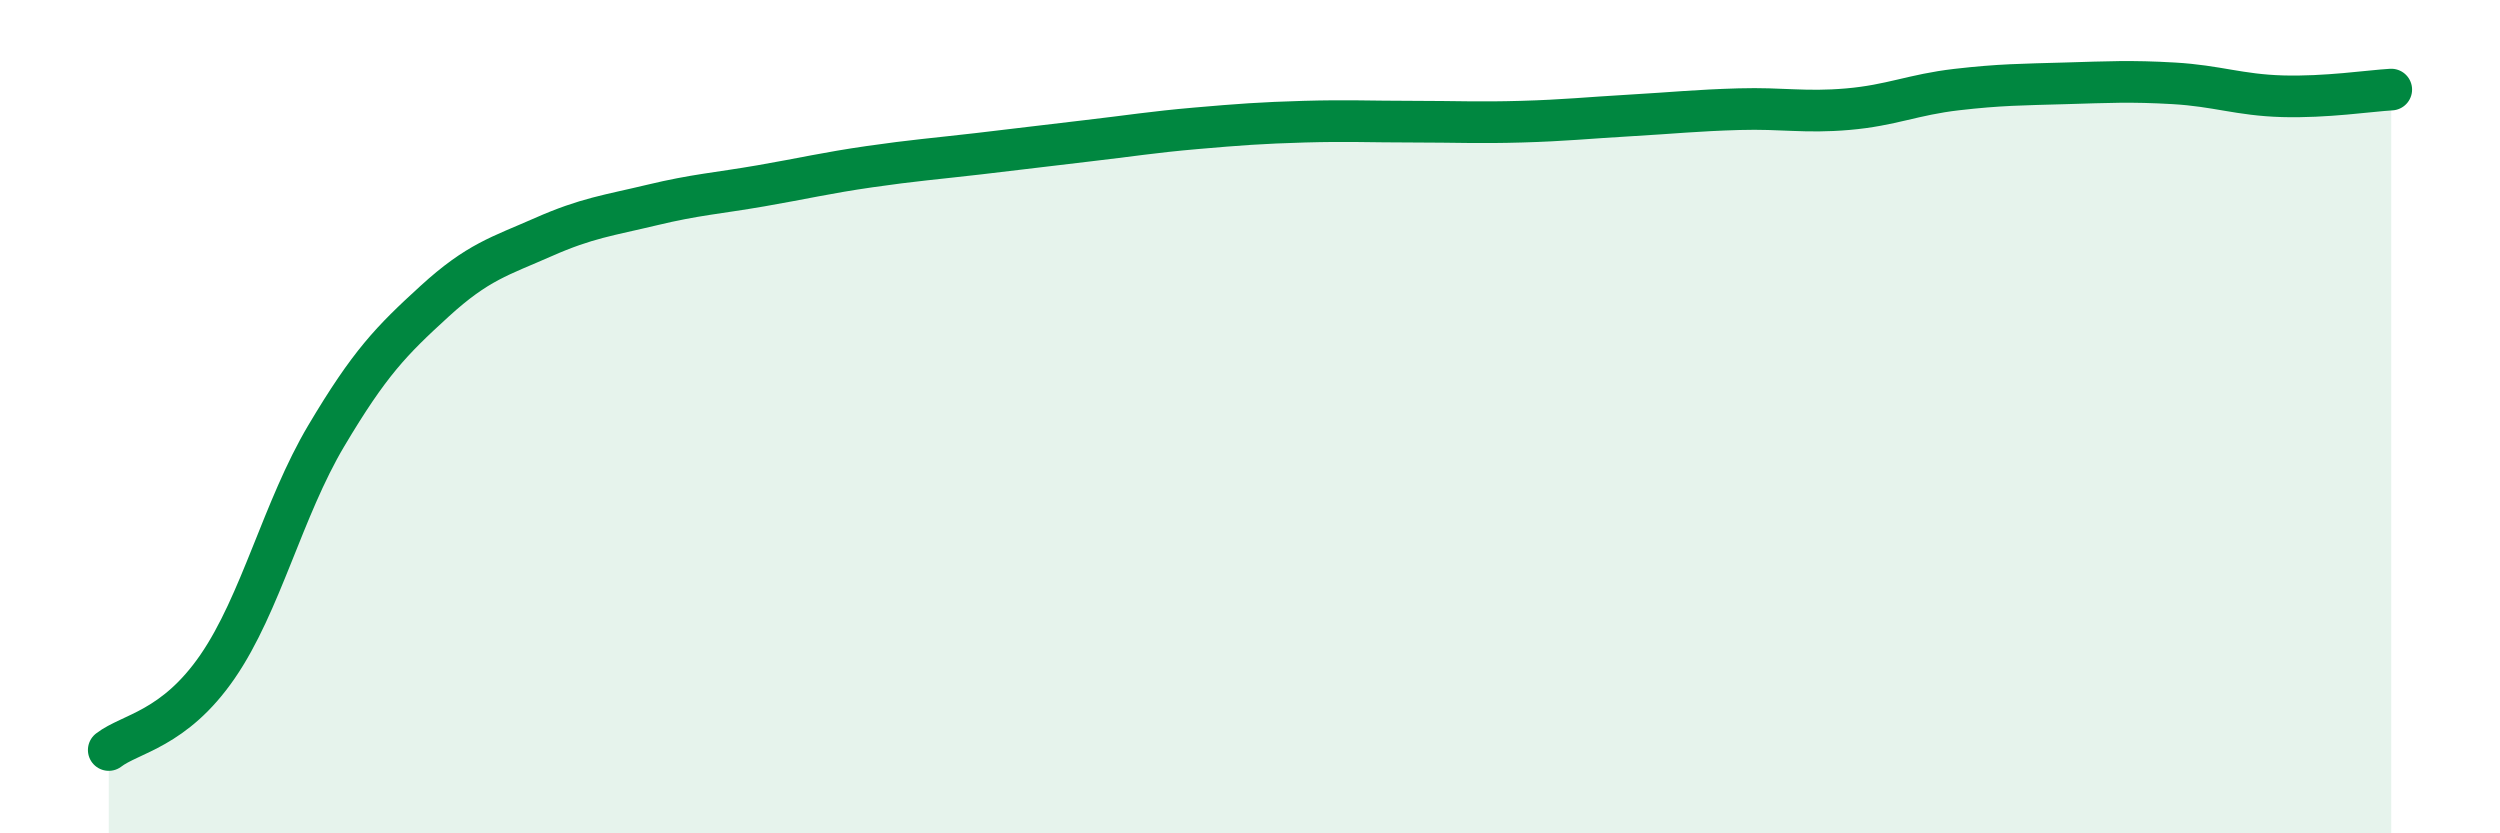
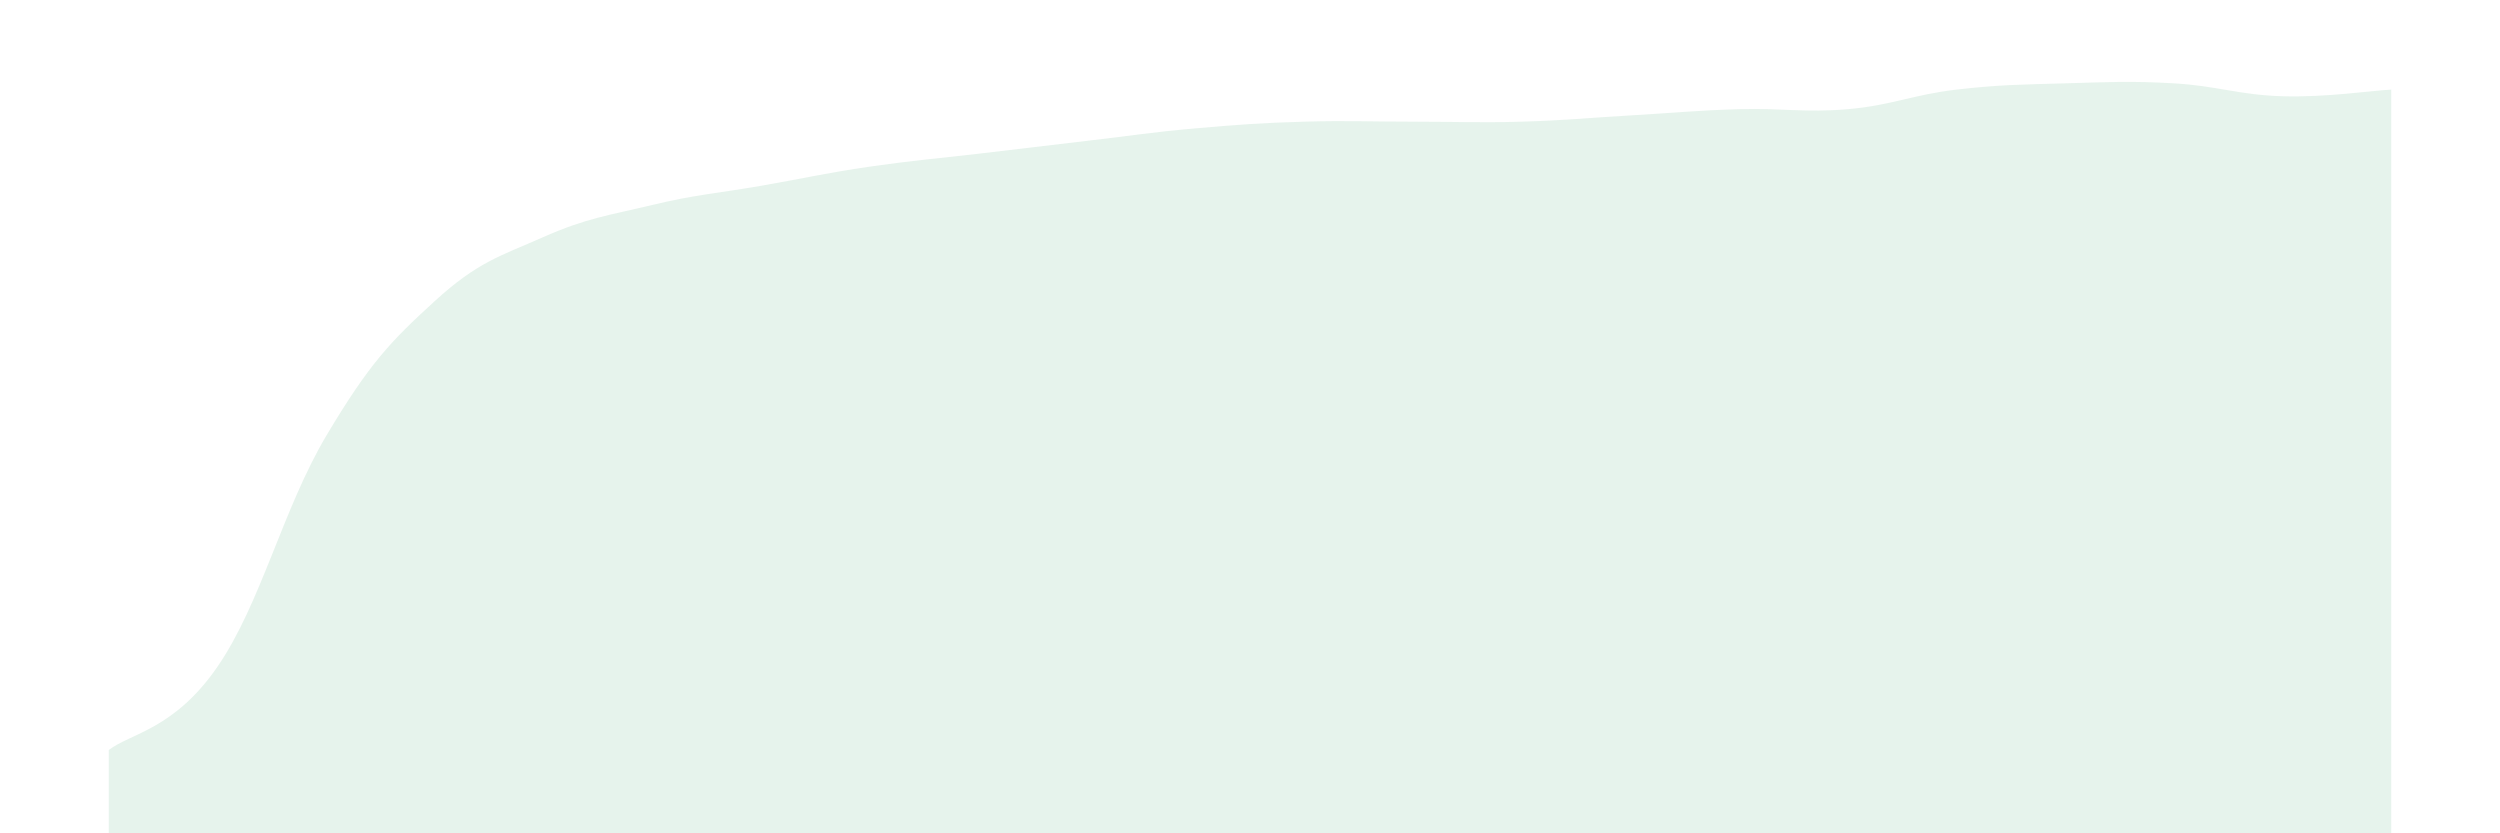
<svg xmlns="http://www.w3.org/2000/svg" width="60" height="20" viewBox="0 0 60 20">
  <path d="M 2.61,18 C 3.13,17.6 4.18,17.51 5.22,16 C 6.26,14.49 6.79,12.21 7.83,10.46 C 8.87,8.71 9.39,8.18 10.43,7.23 C 11.47,6.28 12,6.15 13.04,5.69 C 14.08,5.23 14.61,5.17 15.65,4.92 C 16.69,4.67 17.22,4.64 18.26,4.46 C 19.3,4.28 19.83,4.15 20.87,4 C 21.91,3.85 22.44,3.81 23.48,3.69 C 24.52,3.57 25.05,3.5 26.09,3.38 C 27.13,3.26 27.66,3.17 28.7,3.08 C 29.74,2.99 30.26,2.95 31.3,2.92 C 32.34,2.89 32.87,2.92 33.91,2.92 C 34.95,2.92 35.48,2.95 36.52,2.92 C 37.56,2.89 38.09,2.83 39.13,2.77 C 40.17,2.71 40.7,2.65 41.74,2.62 C 42.78,2.59 43.31,2.71 44.35,2.62 C 45.39,2.53 45.92,2.27 46.96,2.15 C 48,2.03 48.53,2.03 49.57,2 C 50.61,1.97 51.13,1.94 52.17,2 C 53.21,2.06 53.74,2.28 54.78,2.31 C 55.82,2.34 56.87,2.18 57.39,2.15L57.39 20L2.61 20Z" fill="#008740" opacity="0.1" stroke-linecap="round" stroke-linejoin="round" />
-   <path d="M 2.61,18 C 3.13,17.6 4.18,17.51 5.22,16 C 6.26,14.49 6.79,12.21 7.83,10.46 C 8.87,8.71 9.39,8.18 10.43,7.23 C 11.47,6.28 12,6.15 13.04,5.69 C 14.08,5.23 14.61,5.17 15.65,4.92 C 16.69,4.67 17.22,4.64 18.26,4.46 C 19.3,4.28 19.83,4.15 20.87,4 C 21.91,3.85 22.44,3.81 23.48,3.69 C 24.52,3.57 25.05,3.5 26.09,3.38 C 27.13,3.26 27.66,3.17 28.7,3.08 C 29.74,2.99 30.26,2.95 31.3,2.92 C 32.34,2.89 32.87,2.92 33.91,2.92 C 34.95,2.92 35.48,2.95 36.52,2.92 C 37.56,2.89 38.09,2.83 39.13,2.77 C 40.17,2.71 40.7,2.65 41.74,2.62 C 42.78,2.59 43.31,2.71 44.35,2.62 C 45.39,2.53 45.92,2.27 46.96,2.15 C 48,2.03 48.53,2.03 49.57,2 C 50.61,1.97 51.13,1.94 52.17,2 C 53.21,2.06 53.74,2.28 54.78,2.31 C 55.82,2.34 56.87,2.18 57.39,2.15" stroke="#008740" stroke-width="1" fill="none" stroke-linecap="round" stroke-linejoin="round" />
</svg>